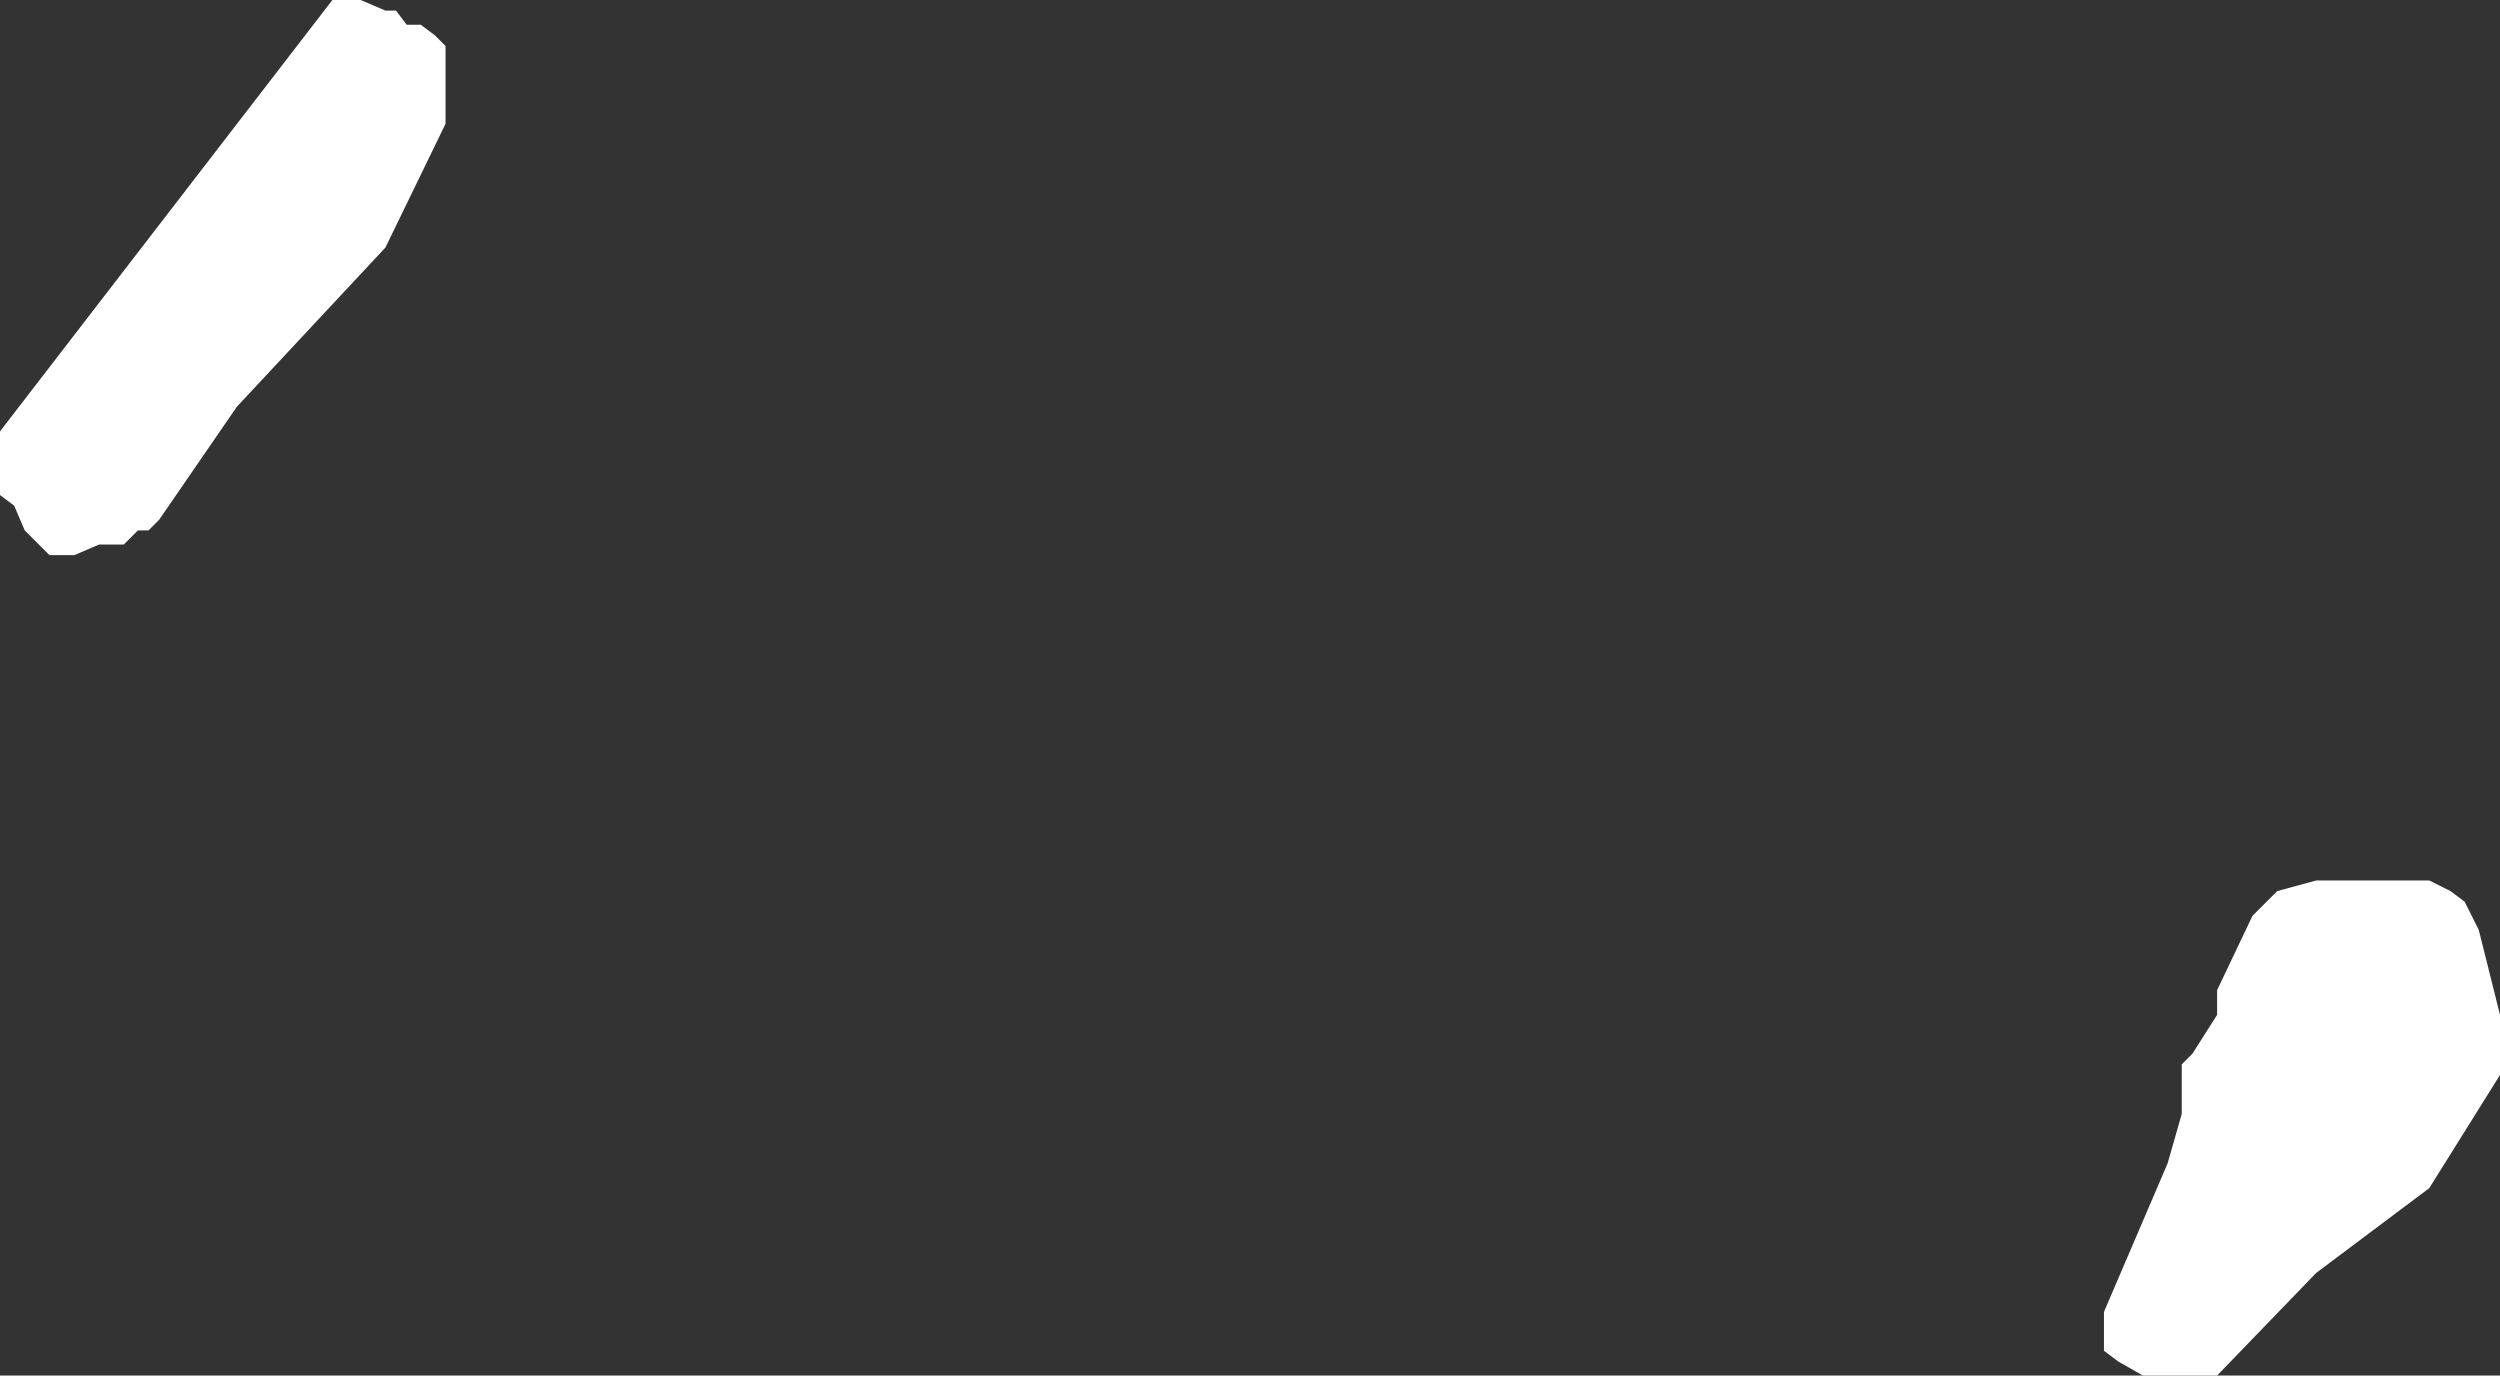
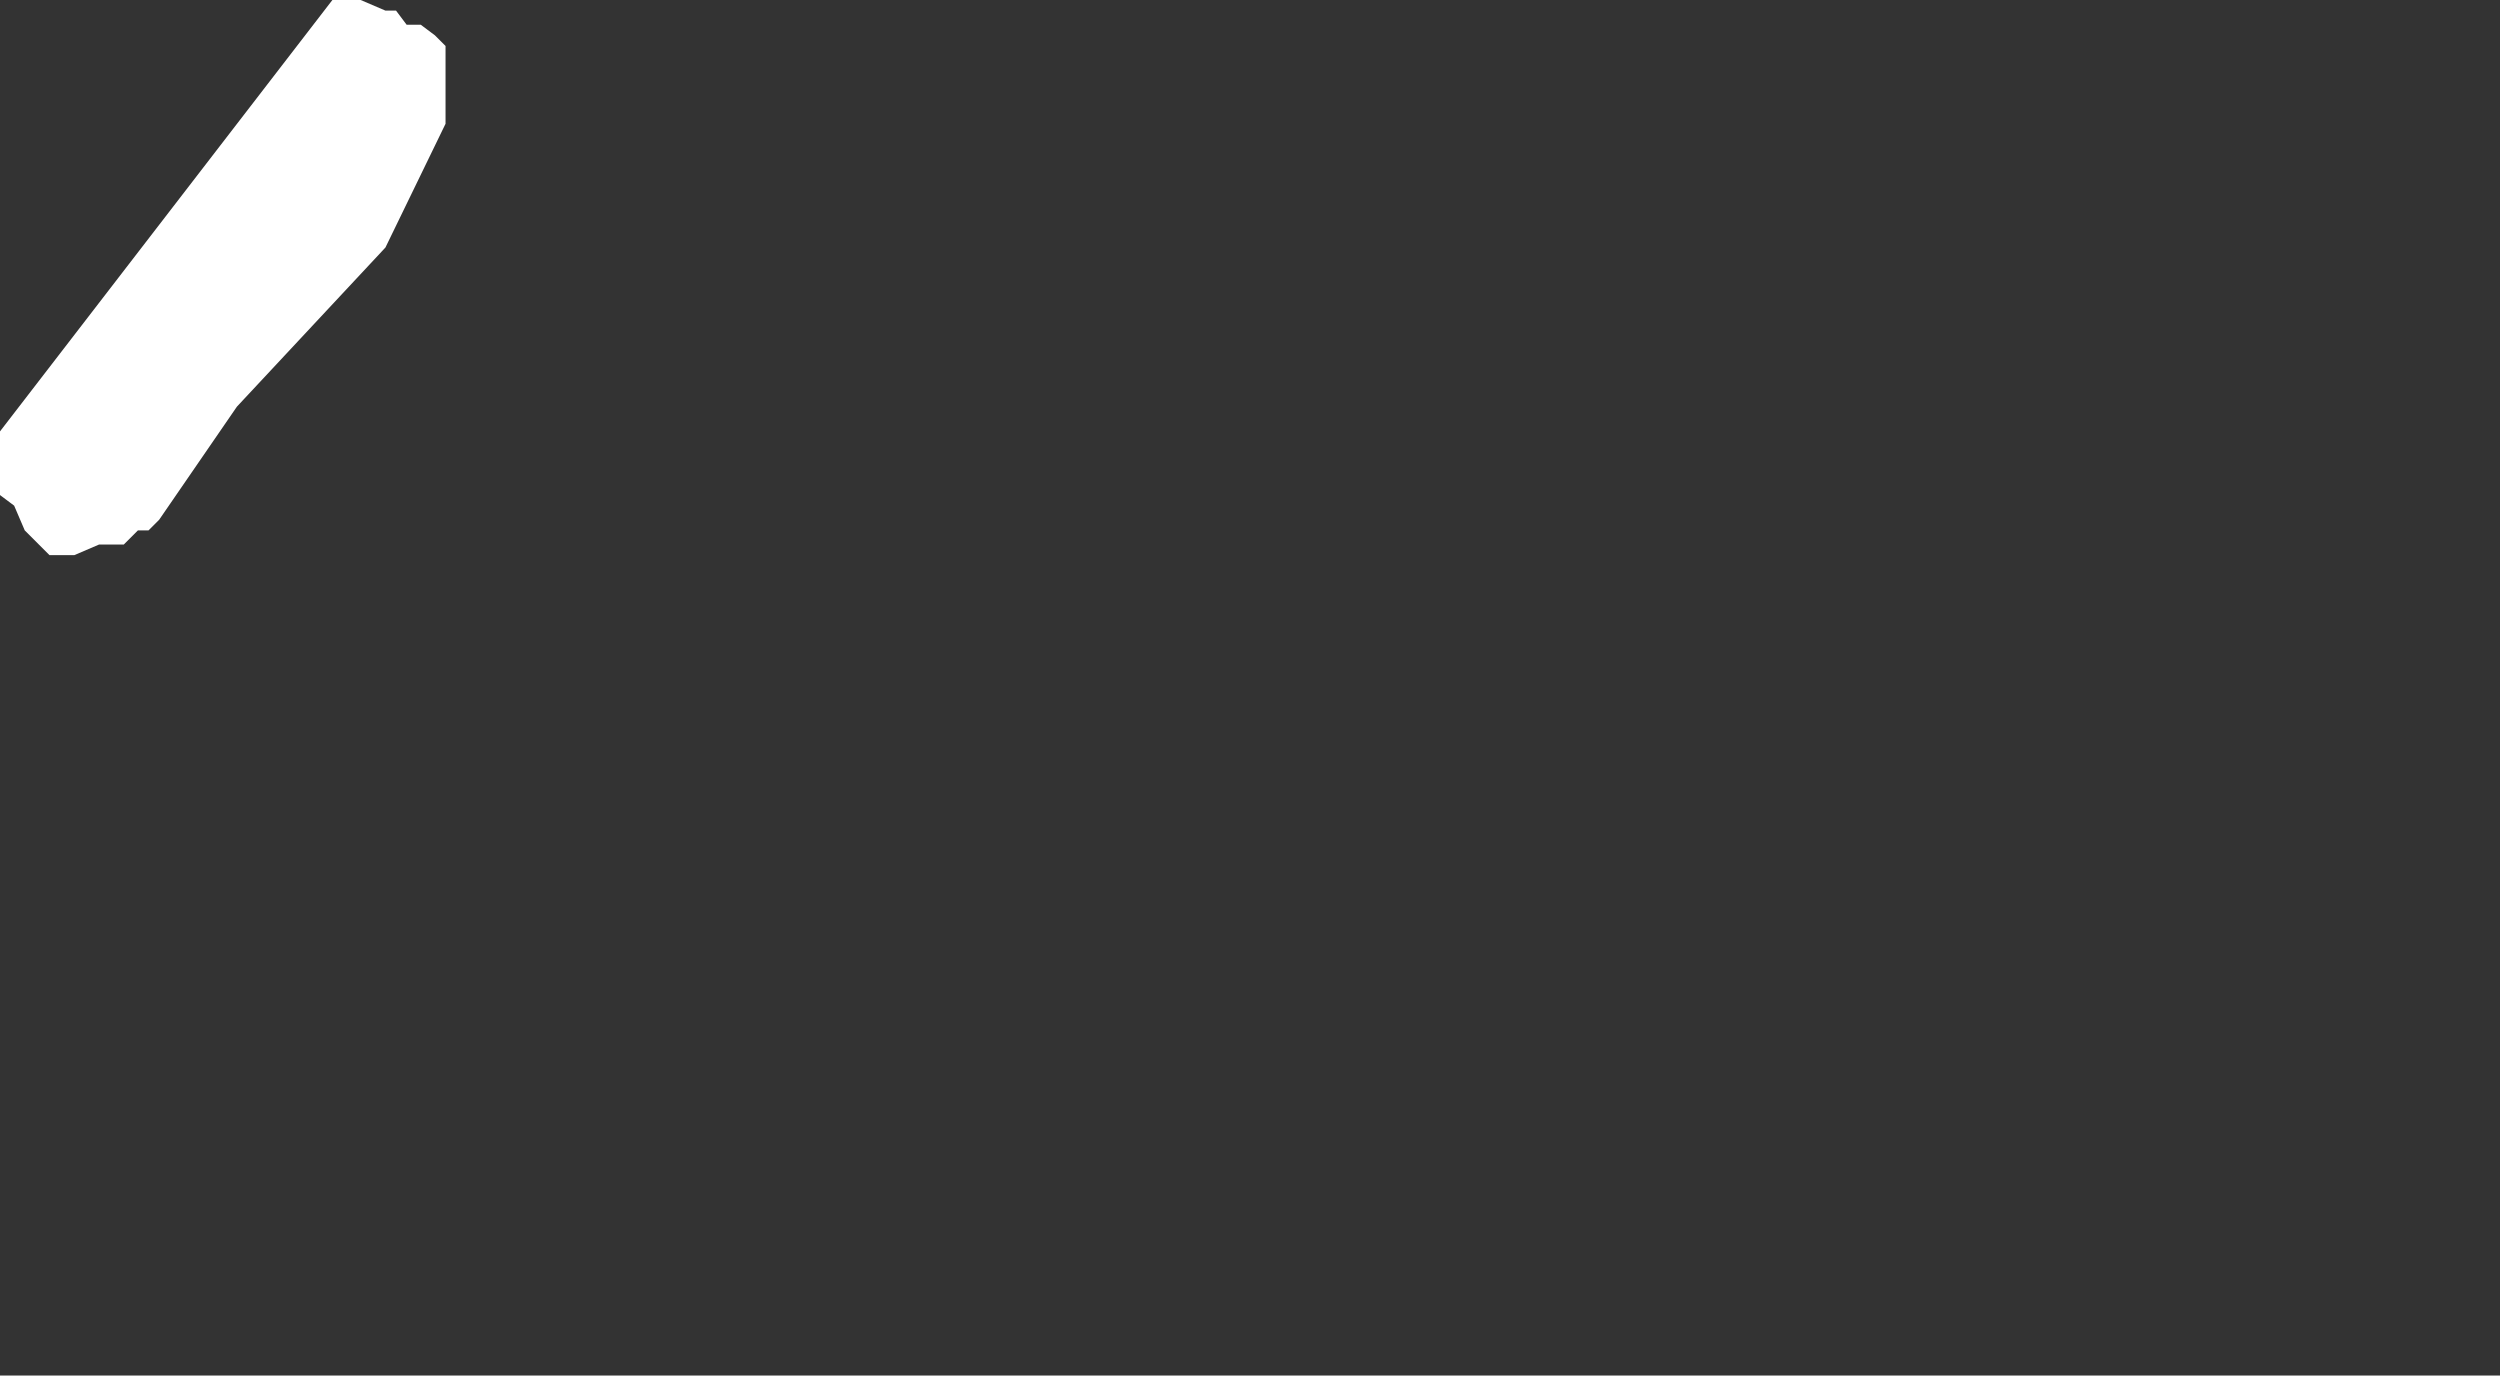
<svg xmlns="http://www.w3.org/2000/svg" height="19.45px" width="35.35px">
  <rect width="100%" height="100%" fill="#333333" stroke="none" />
  <g transform="matrix(1.0, 0.0, 0.0, 1.0, 17.65, 9.7)">
-     <path d="M-12.05 -9.55 L-11.9 -9.35 -11.7 -9.35 -11.5 -9.2 -11.35 -9.05 -11.35 -7.95 -12.2 -6.2 -14.3 -3.95 -15.4 -2.35 -15.55 -2.2 -15.7 -2.2 -15.9 -2.0 -16.25 -2.0 -16.6 -1.85 -16.95 -1.85 -17.3 -2.2 -17.45 -2.55 -17.65 -2.7 -17.65 -3.6 -12.95 -9.7 -12.55 -9.7 -12.2 -9.55 -12.05 -9.55 M17.0 2.9 L17.2 3.05 17.4 3.45 17.7 4.65 17.7 5.5 16.7 7.1 15.1 8.3 13.7 9.75 12.65 9.75 12.3 9.55 12.1 9.4 12.1 8.85 13.0 6.75 13.2 6.05 13.2 5.35 13.35 5.2 13.7 4.65 13.7 4.3 14.2 3.25 14.55 2.9 15.1 2.75 16.7 2.75 17.0 2.9" fill="#ffffff" fill-rule="evenodd" stroke="none" />
+     <path d="M-12.05 -9.55 L-11.9 -9.35 -11.7 -9.35 -11.5 -9.2 -11.35 -9.05 -11.35 -7.95 -12.2 -6.2 -14.3 -3.95 -15.4 -2.35 -15.55 -2.2 -15.7 -2.2 -15.9 -2.0 -16.25 -2.0 -16.6 -1.85 -16.95 -1.85 -17.3 -2.2 -17.45 -2.55 -17.65 -2.7 -17.65 -3.6 -12.95 -9.7 -12.55 -9.7 -12.2 -9.55 -12.05 -9.55 M17.0 2.9 " fill="#ffffff" fill-rule="evenodd" stroke="none" />
  </g>
</svg>